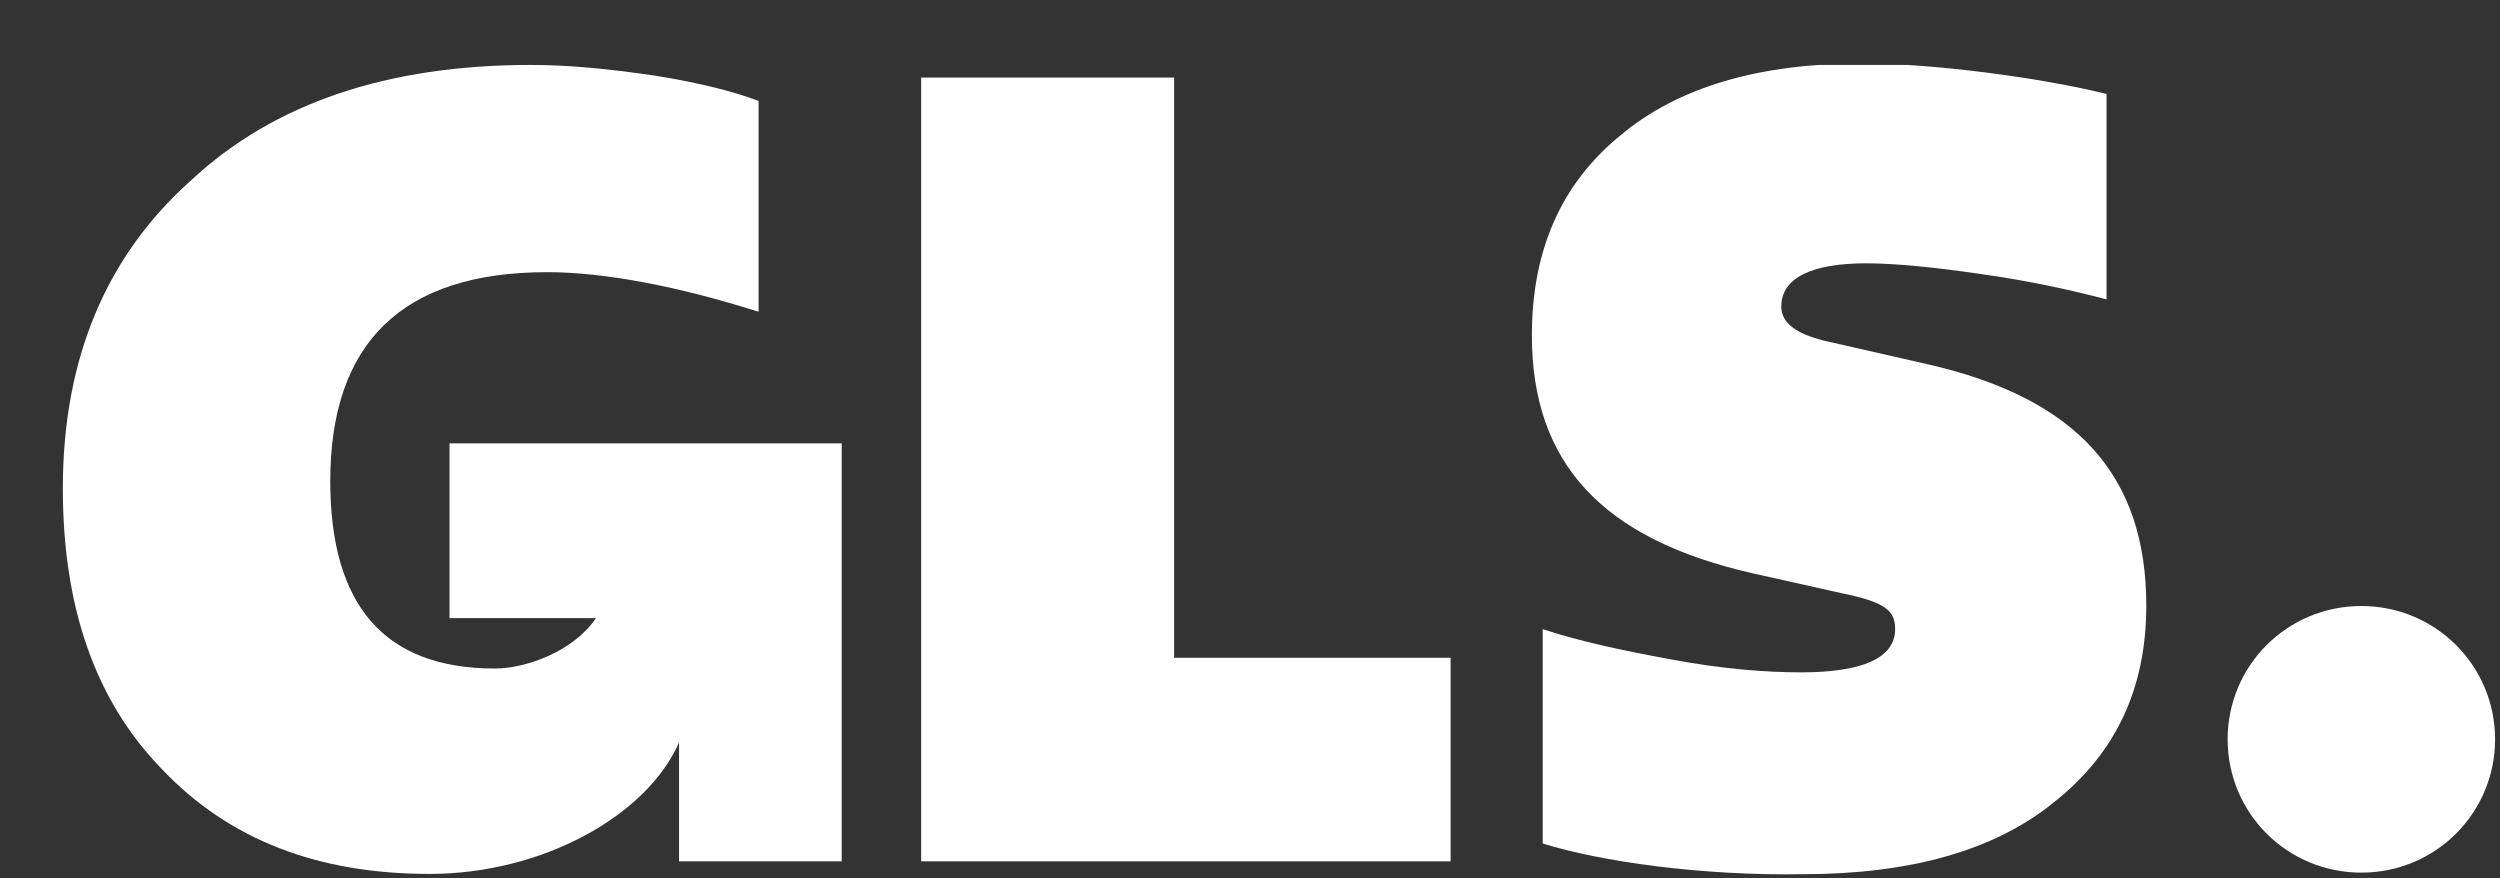
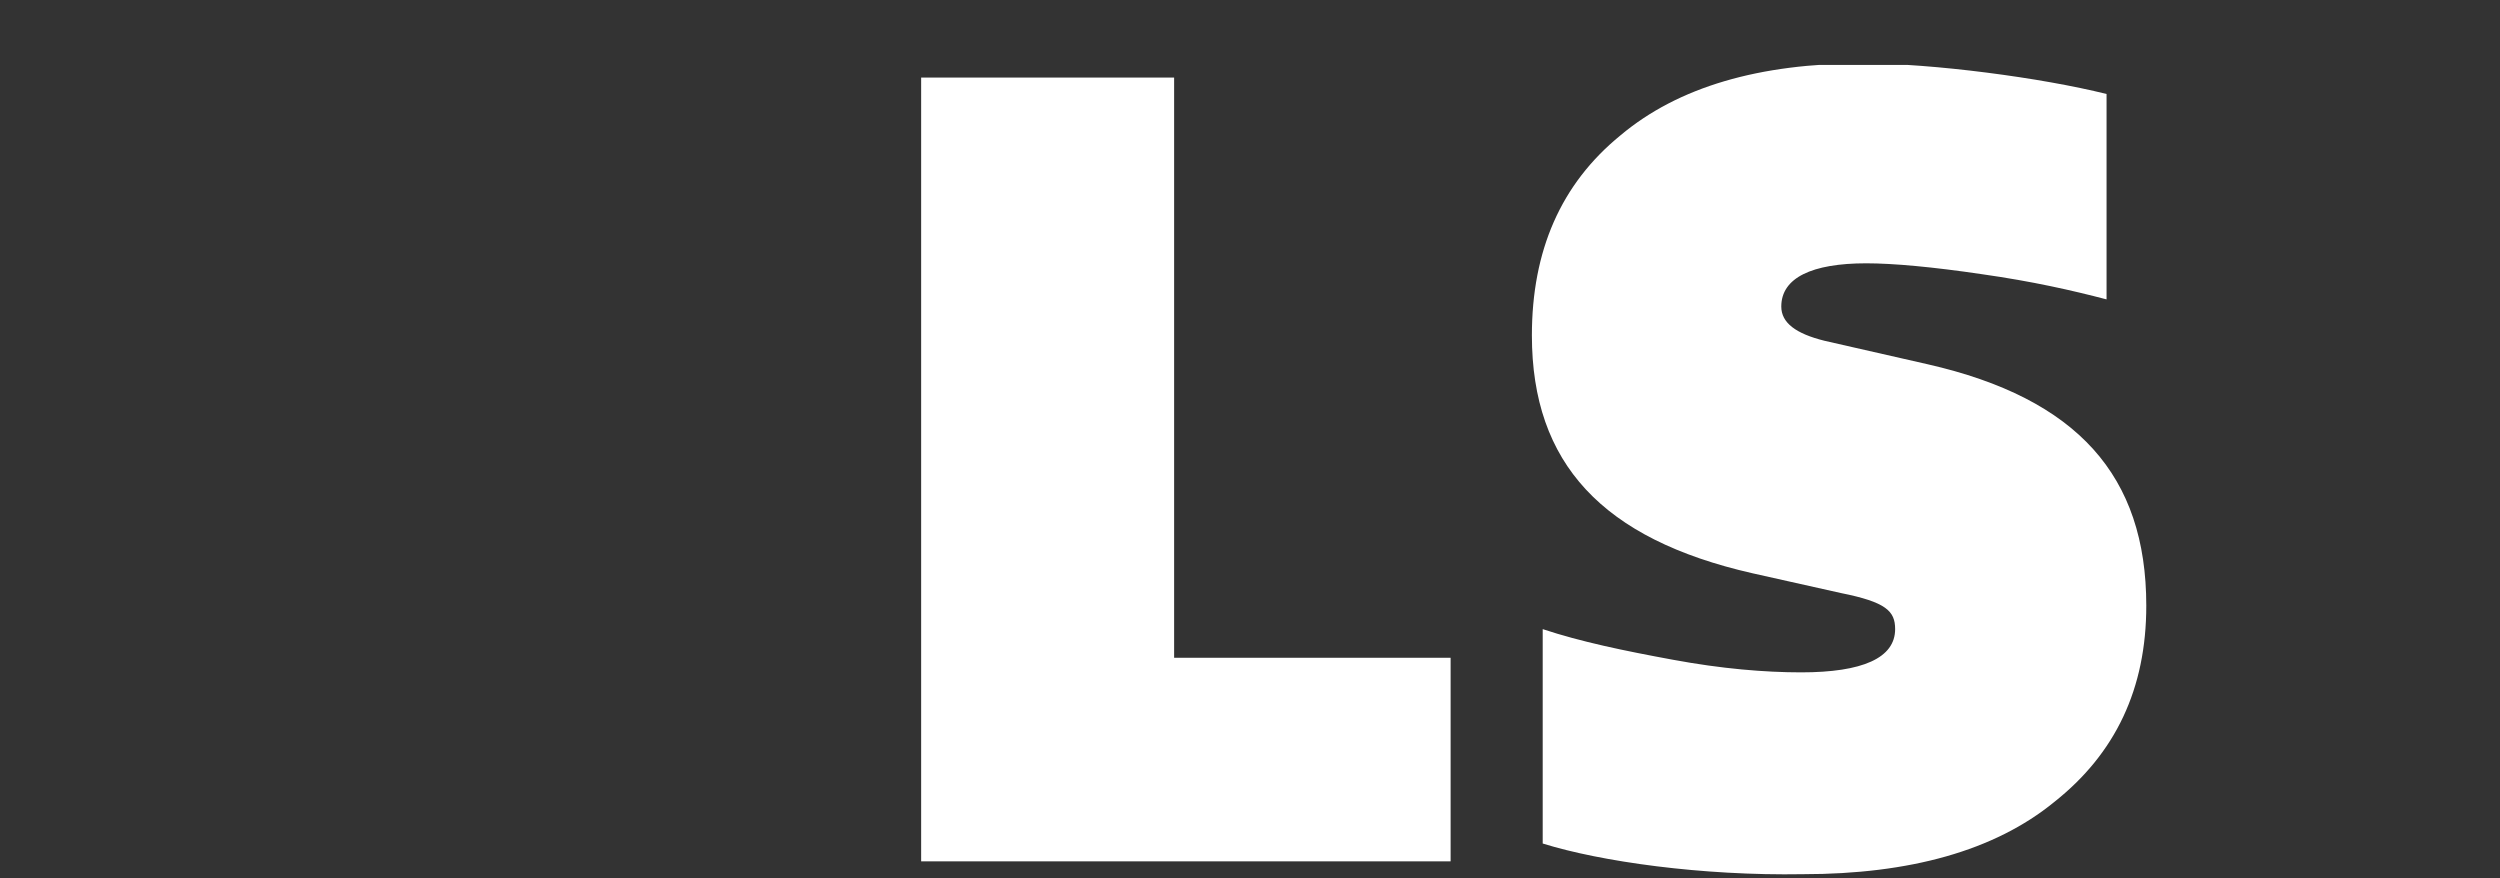
<svg xmlns="http://www.w3.org/2000/svg" width="37" height="13" viewBox="0 0 37 13" fill="none">
  <rect x="0" y="0" width="37" height="13" fill="#333333" stroke="none" />
  <g clip-path="url(#clip0_5539_33616)">
-     <path d="M34.948 12.915C36.044 12.915 36.927 12.035 36.927 10.942C36.927 9.849 36.044 8.969 34.948 8.969C33.851 8.969 32.969 9.849 32.969 10.942C32.969 12.035 33.851 12.915 34.948 12.915Z" fill="white" />
-     <path d="M6.653 6.561V9.148H8.82C8.499 9.628 7.803 9.894 7.322 9.894C5.69 9.894 4.888 8.961 4.888 7.121C4.888 5.068 5.958 4.028 8.098 4.028C8.953 4.028 10.05 4.241 11.227 4.614V1.494C10.879 1.361 10.371 1.228 9.702 1.121C8.98 1.014 8.392 0.961 7.857 0.961C5.744 0.961 4.059 1.521 2.829 2.668C1.572 3.788 0.93 5.308 0.93 7.228C0.93 8.988 1.411 10.374 2.401 11.388C3.39 12.428 4.701 12.934 6.359 12.934C8.017 12.934 9.569 12.081 10.05 10.988V12.748H12.457V6.561H6.653Z" fill="white" />
    <path d="M13.633 12.775V1.148H17.377V9.735H21.469V12.748H13.633V12.775Z" fill="white" />
    <path d="M22.832 12.484V9.311C23.394 9.498 24.036 9.631 24.758 9.764C25.48 9.898 26.122 9.951 26.657 9.951C27.566 9.951 28.048 9.738 28.048 9.311C28.048 9.044 27.914 8.911 27.245 8.777L25.935 8.484C23.715 7.978 22.672 6.857 22.672 4.964C22.672 3.711 23.1 2.724 23.982 2.004C24.838 1.284 26.042 0.938 27.566 0.938C28.61 0.938 30.214 1.151 31.177 1.391V4.431C30.669 4.298 30.081 4.164 29.332 4.058C28.61 3.951 28.021 3.897 27.62 3.897C26.817 3.897 26.363 4.111 26.363 4.537C26.363 4.777 26.577 4.938 27.005 5.044L28.529 5.391C30.749 5.897 31.765 7.044 31.765 8.964C31.765 10.191 31.311 11.151 30.401 11.871C29.519 12.591 28.262 12.938 26.684 12.938C25.186 12.964 23.688 12.751 22.832 12.484Z" fill="white" />
  </g>
  <defs>
    <clipPath id="clip0_5539_33616">
      <rect width="36" height="12" fill="white" transform="translate(0.93 0.961)" />
    </clipPath>
  </defs>
</svg>